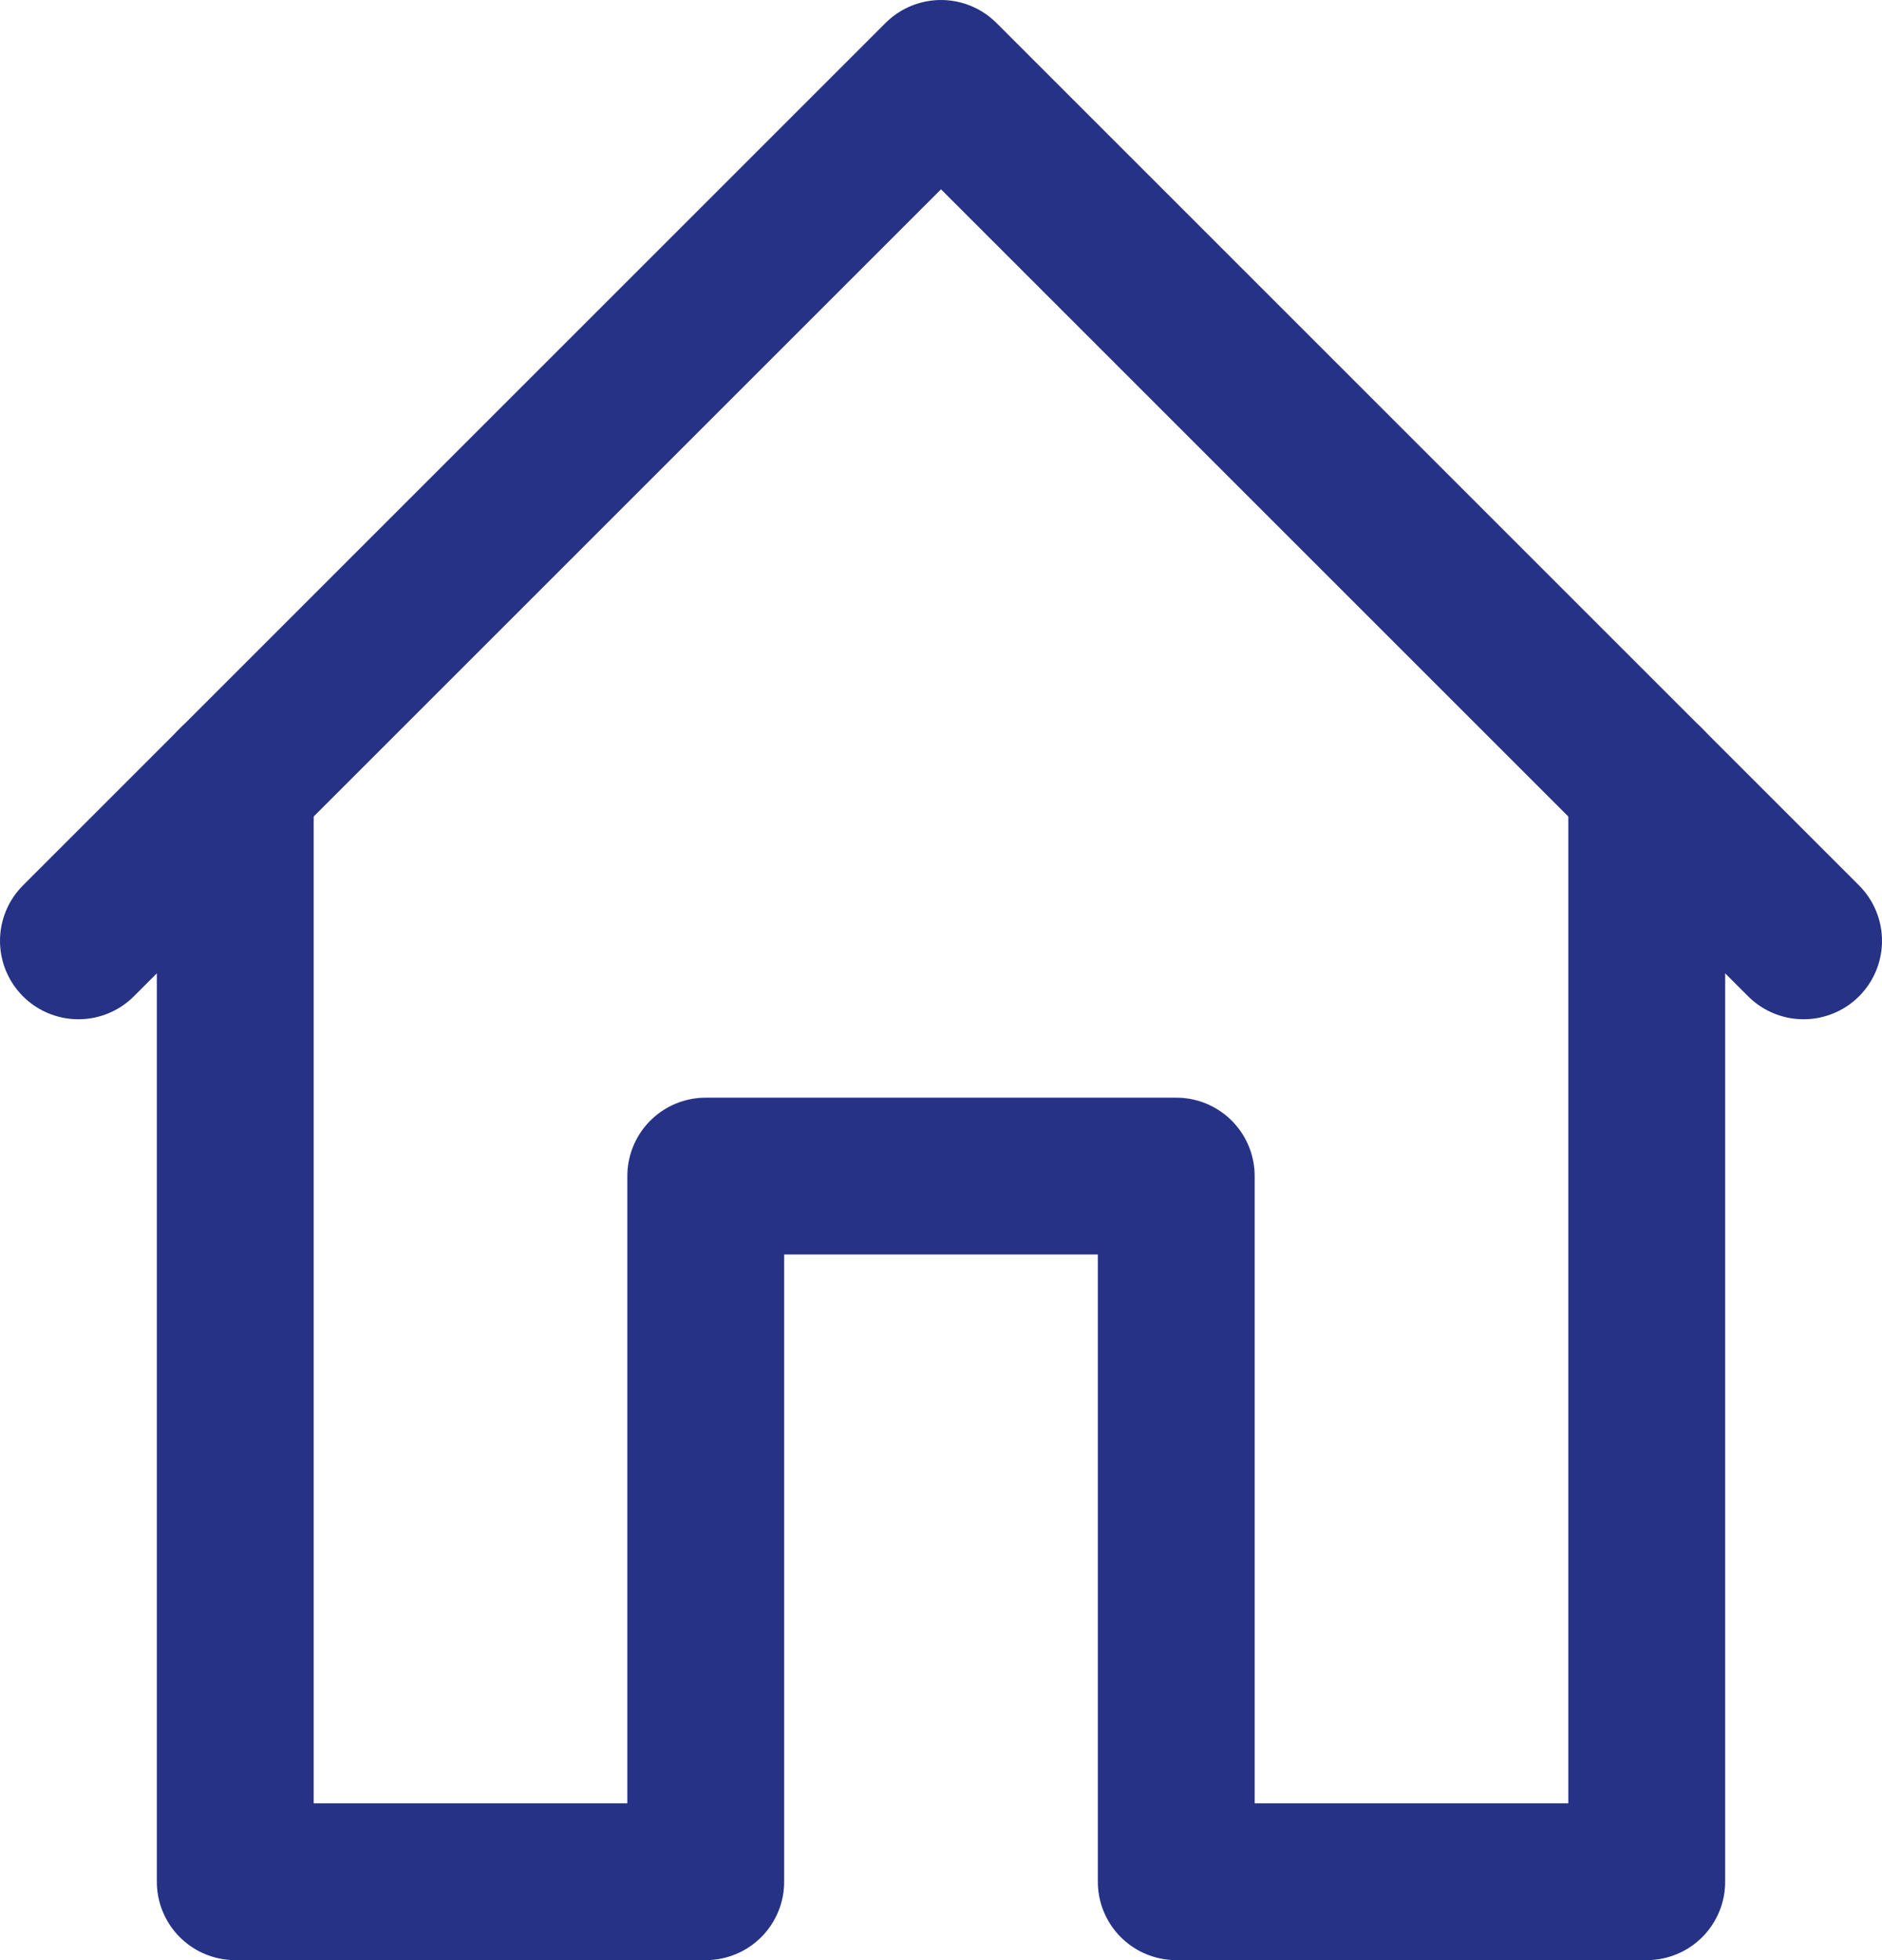
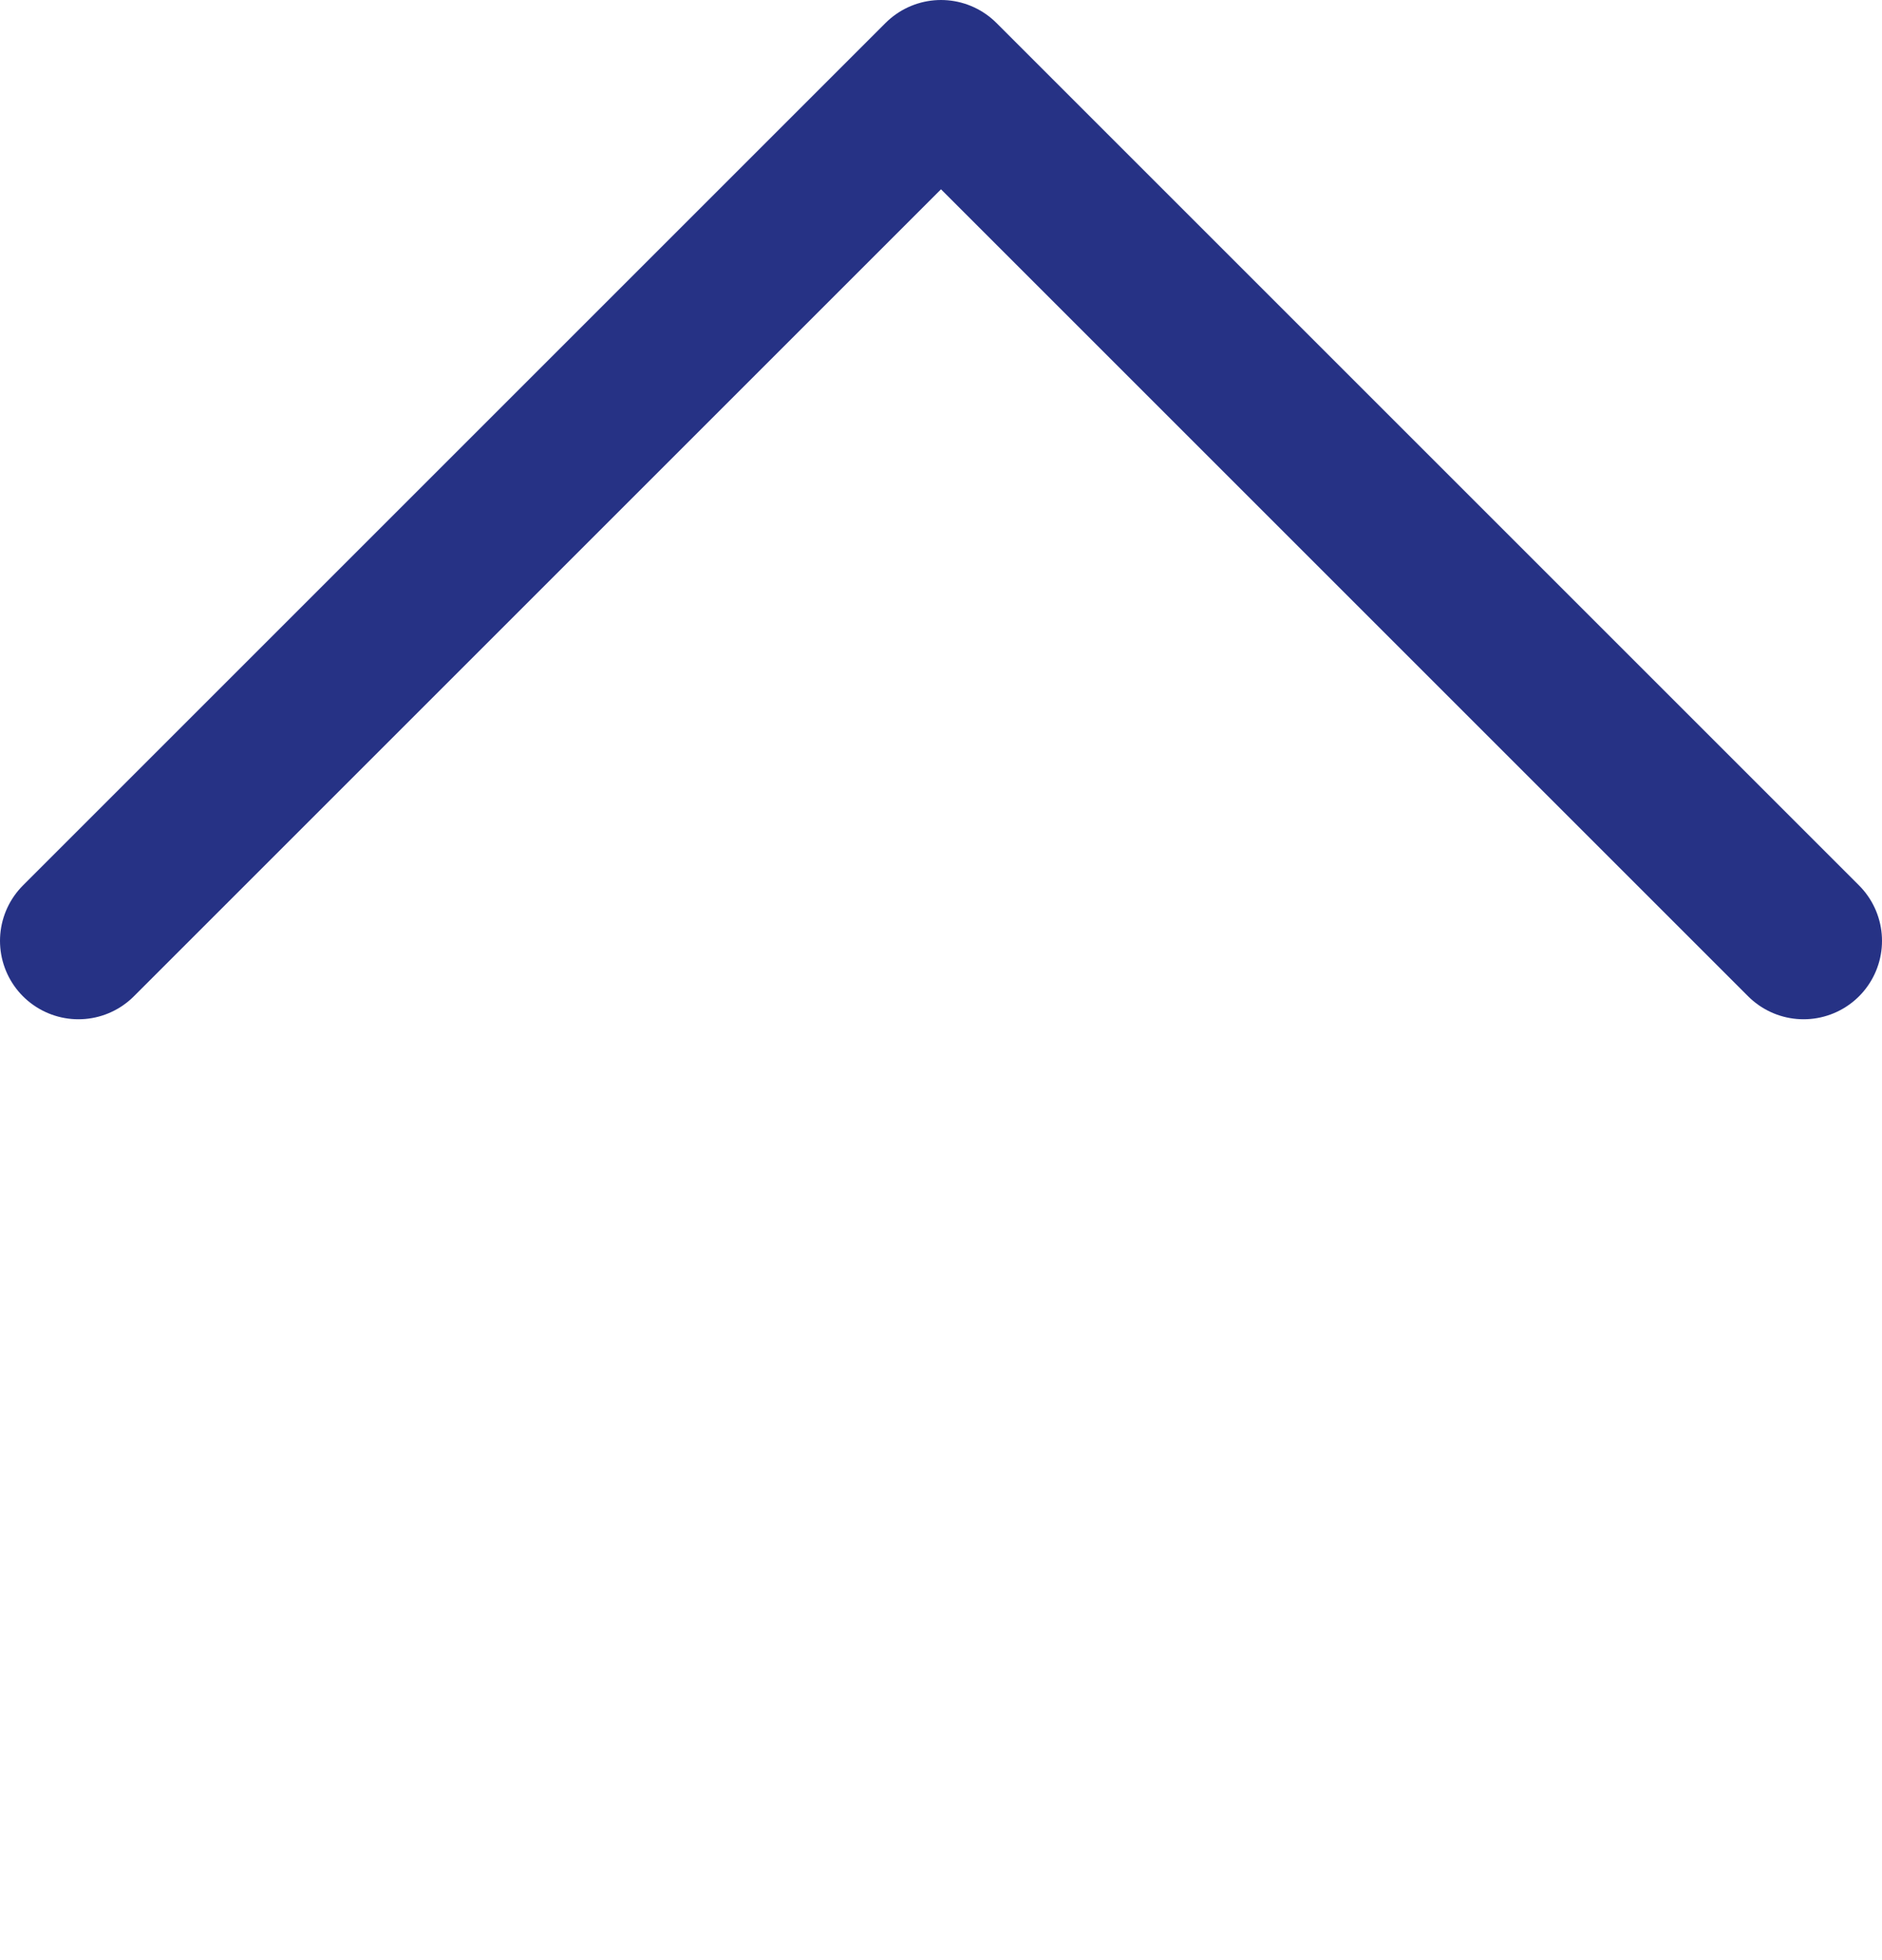
<svg xmlns="http://www.w3.org/2000/svg" viewBox="0 0 24 25">
  <defs>
    <style>.cls-1{fill:none;stroke:#263285;stroke-linecap:round;stroke-linejoin:round;stroke-width:2px;}</style>
  </defs>
  <g id="Layer_2" data-name="Layer 2">
    <g id="Layer_1-2" data-name="Layer 1">
      <g id="Layer_2-2" data-name="Layer 2">
        <g id="transport">
          <polyline class="cls-1" points="23 12 12 1 1 12" />
-           <polyline class="cls-1" points="3 10 3 24 9 24 9 15 15 15 15 24 21 24 21 10" />
        </g>
      </g>
    </g>
  </g>
</svg>